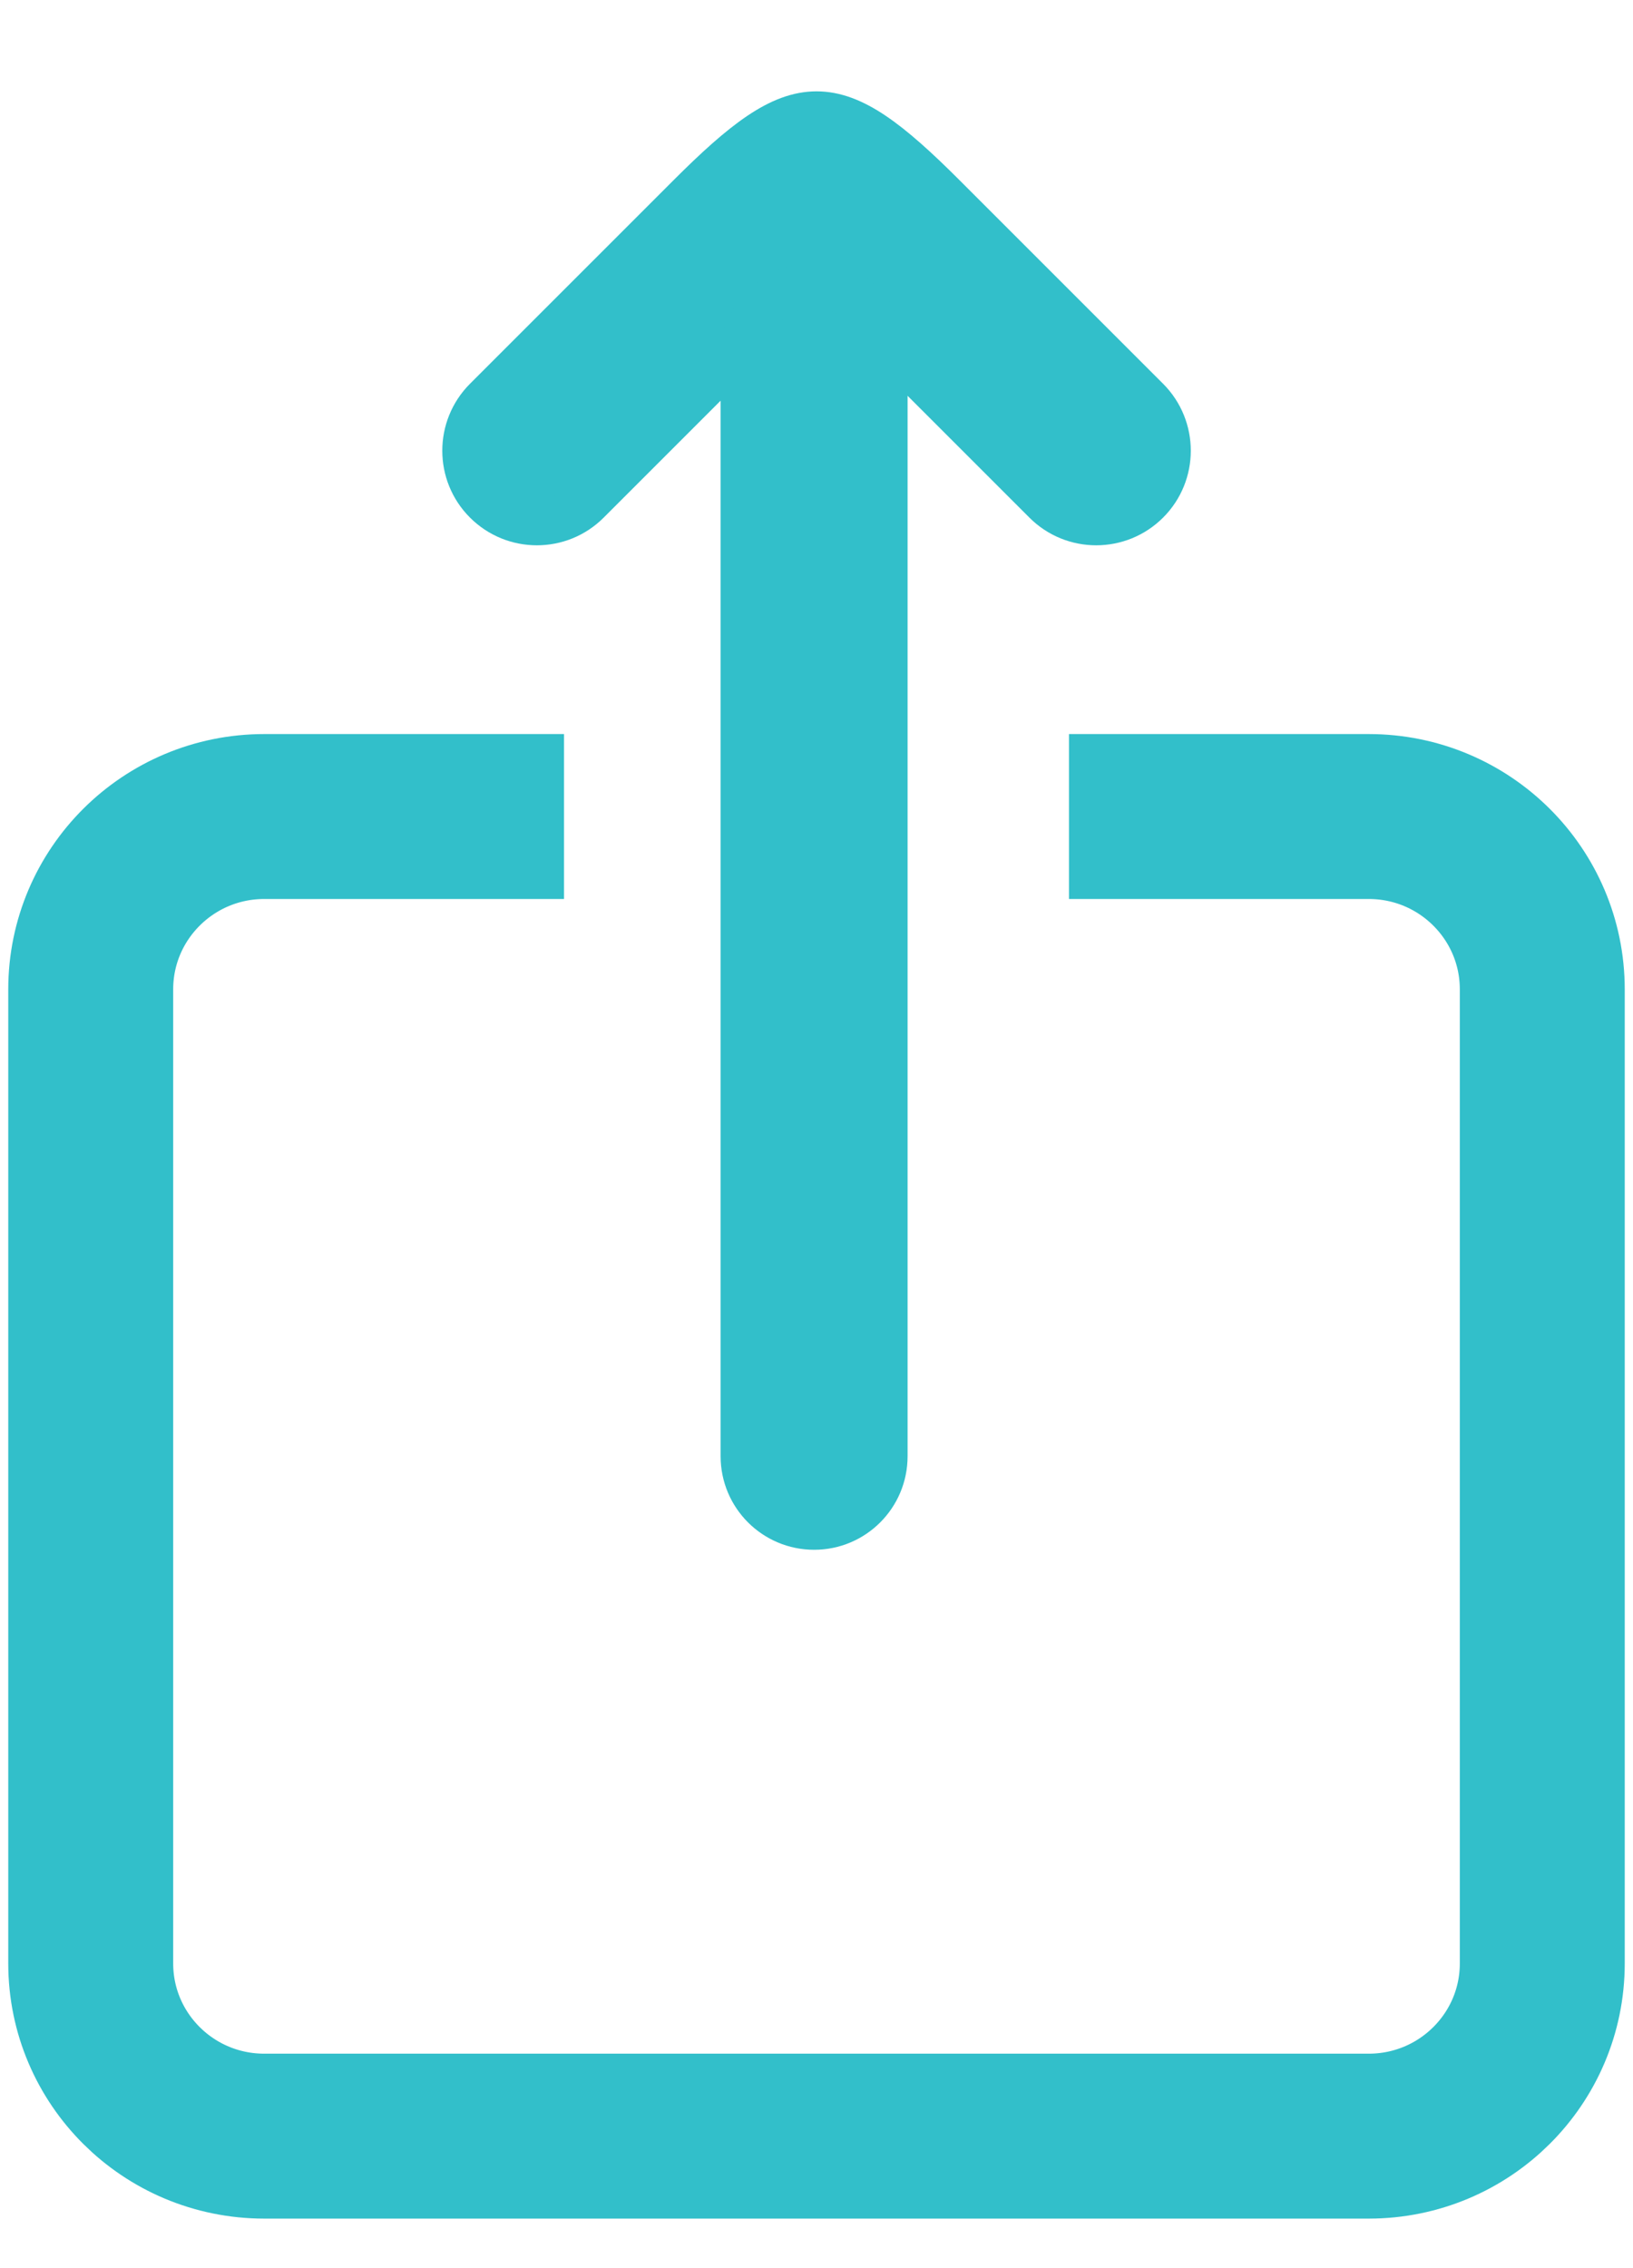
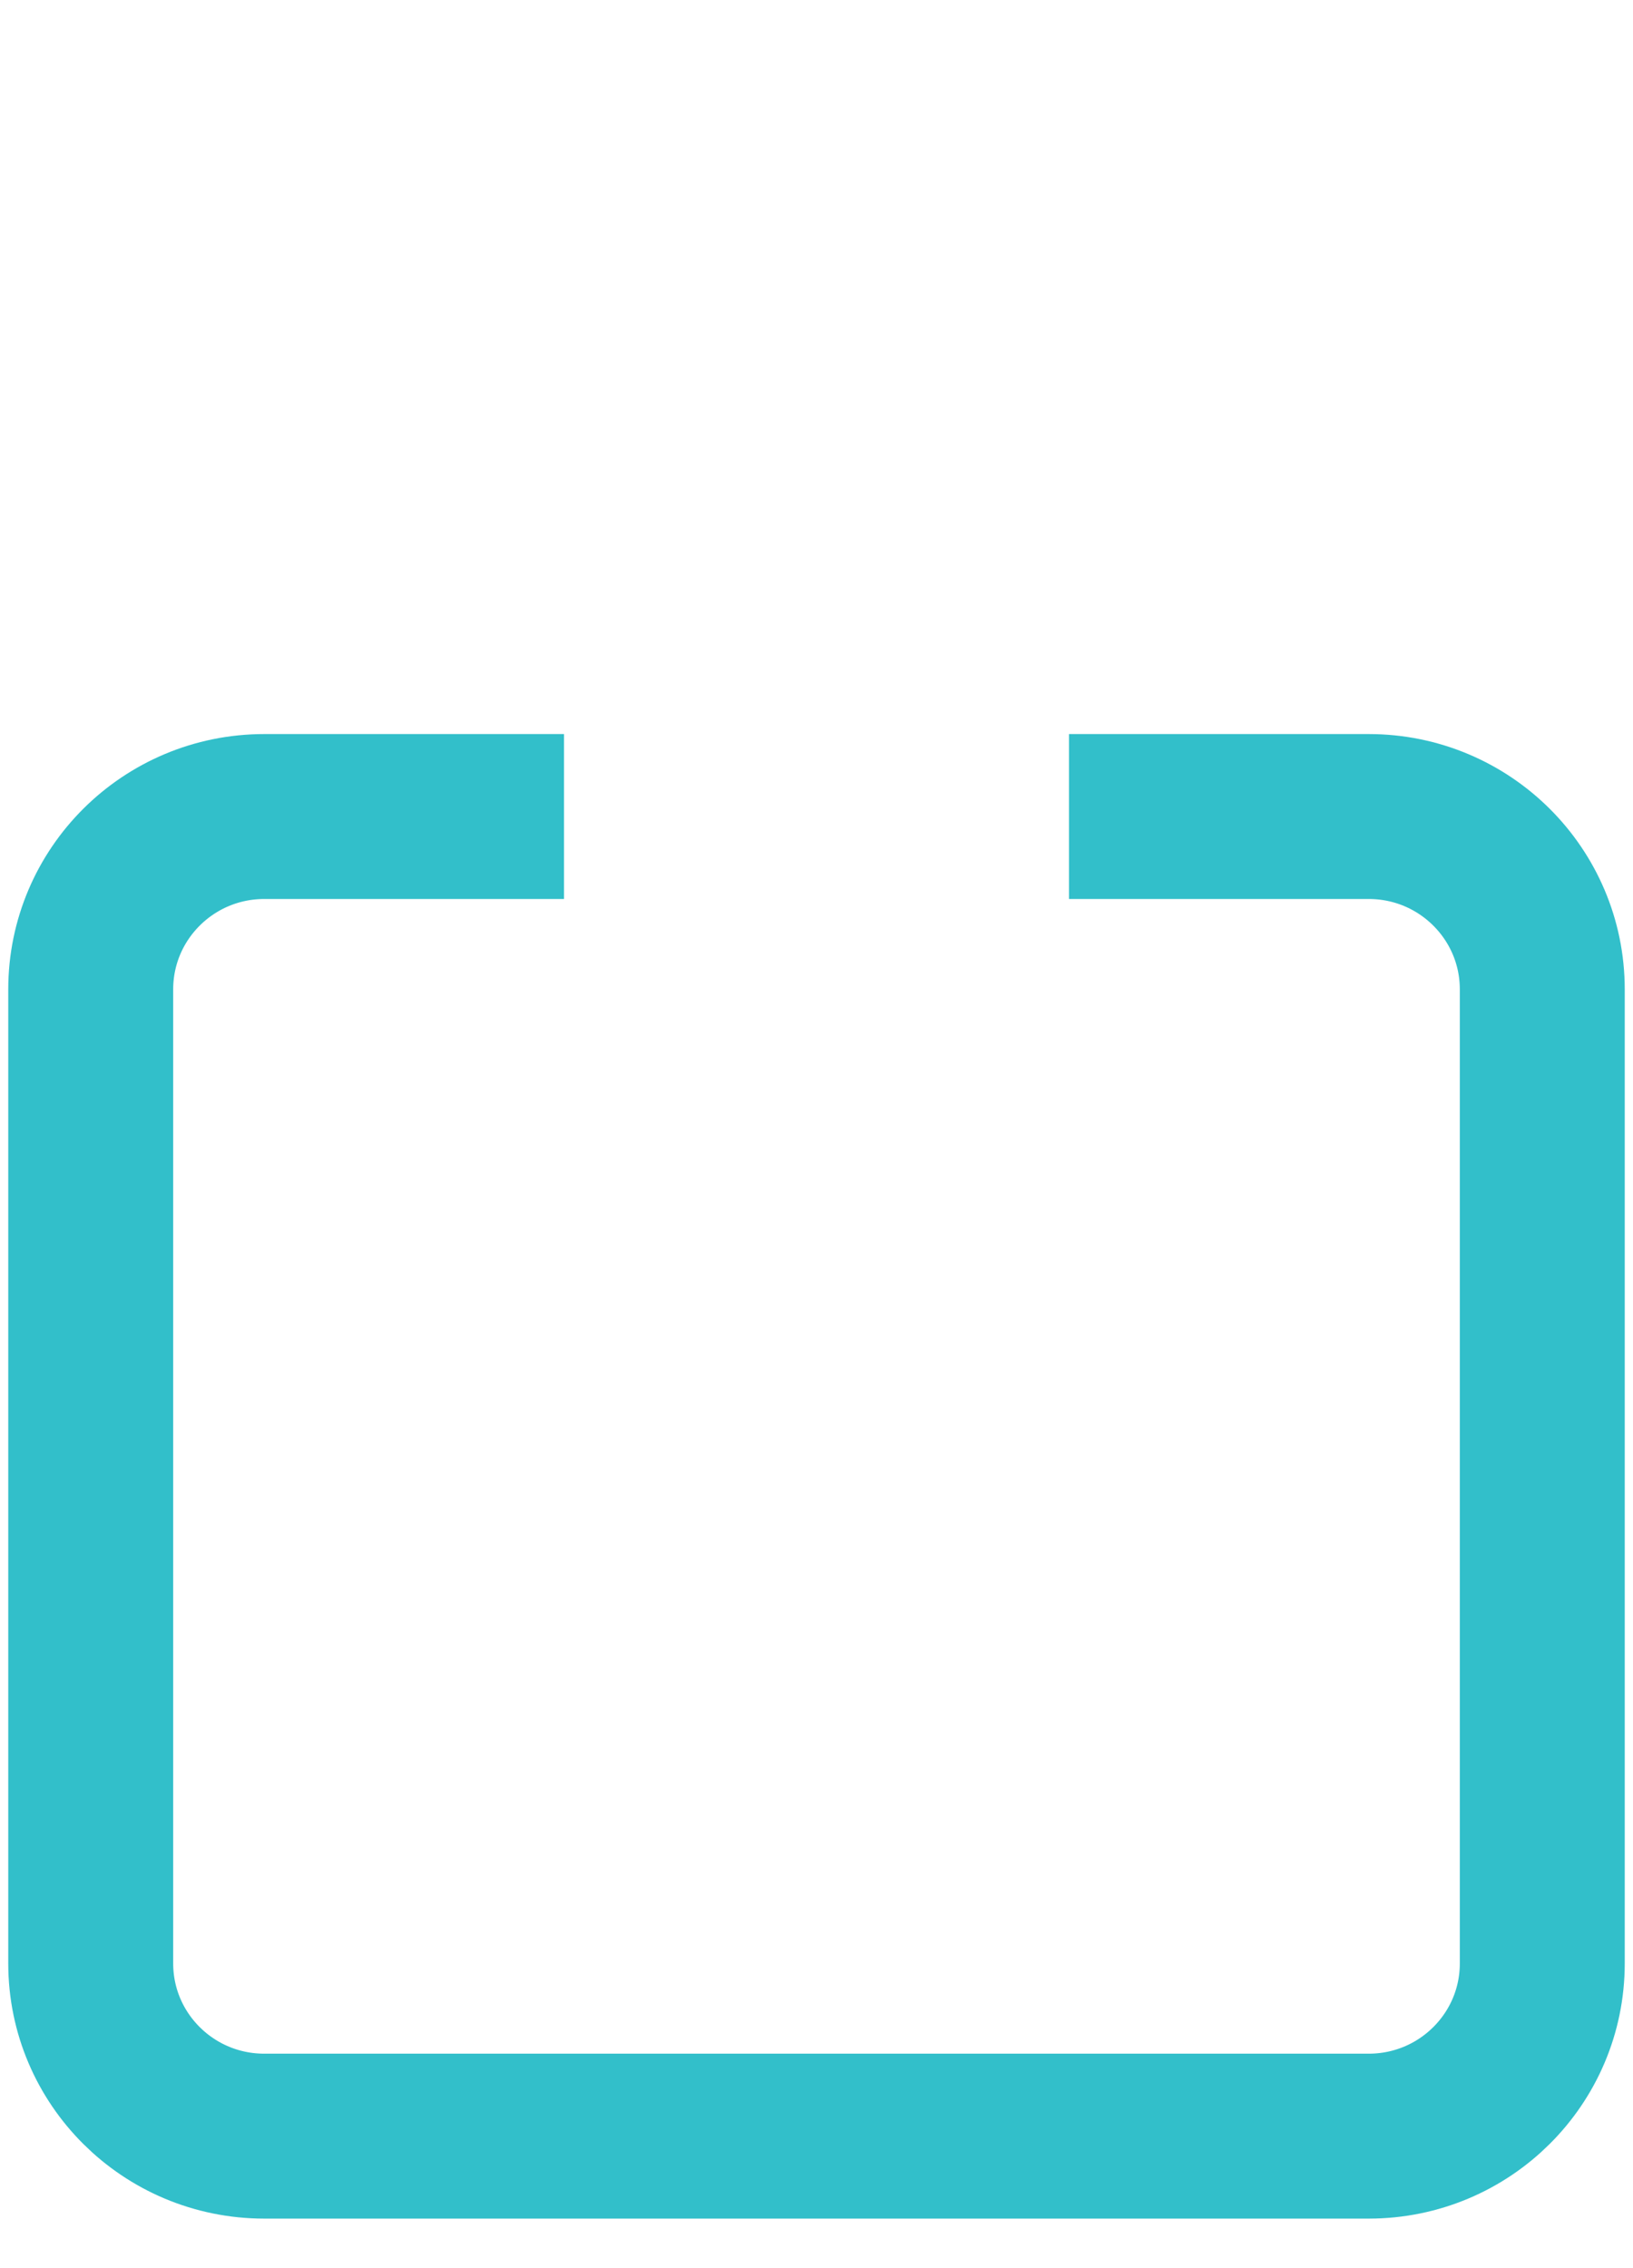
<svg xmlns="http://www.w3.org/2000/svg" width="18px" height="25px" viewBox="0 0 18 25" version="1.1">
  <title>icon_share</title>
  <g id="Page-1" stroke="none" stroke-width="1" fill="none" fill-rule="evenodd">
    <g id="icon_share" transform="translate(1, 1)" stroke="#32BFCA">
      <g id="Group-3" transform="translate(7.5, 8.5) rotate(-270) translate(-7.5, -8.5) translate(-1, 4)" fill="#32BFCA" fill-rule="nonzero" stroke-width="0.5">
        <g id="replay" transform="translate(0.169, 0.124)">
-           <path d="M2.663,4.702 L4.359,6.398 C4.669,6.707 4.669,7.209 4.359,7.519 C4.05,7.828 3.548,7.828 3.238,7.519 L0.996,5.277 C-0.215,4.066 -0.215,3.685 0.996,2.474 L3.238,0.232 C3.548,-0.077 4.05,-0.077 4.359,0.232 C4.669,0.542 4.669,1.044 4.359,1.353 L2.635,3.077 C3.238,3.469 3.238,4.35 2.663,4.702 Z M2.758,3.122 L14.882,3.122 C15.314,3.122 15.663,3.471 15.663,3.902 C15.663,4.333 15.314,4.683 14.882,4.683 L2.758,4.683 C2.327,4.683 1.978,4.333 1.978,3.902 C1.978,3.471 2.327,3.122 2.758,3.122 Z" id="Shape" />
-         </g>
+           </g>
      </g>
      <path d="M10.783,8 L14.087,8 C15.144,8 16,8.853 16,9.905 L16,20.641 C16,21.693 15.144,22.545 14.087,22.545 L1.913,22.545 C0.856,22.545 0,21.693 0,20.641 L0,9.905 C0,8.853 0.856,8 1.913,8 L5.217,8" id="Path" stroke-width="1.818" fill-opacity="0" fill="#D8D8D8" />
    </g>
  </g>
</svg>